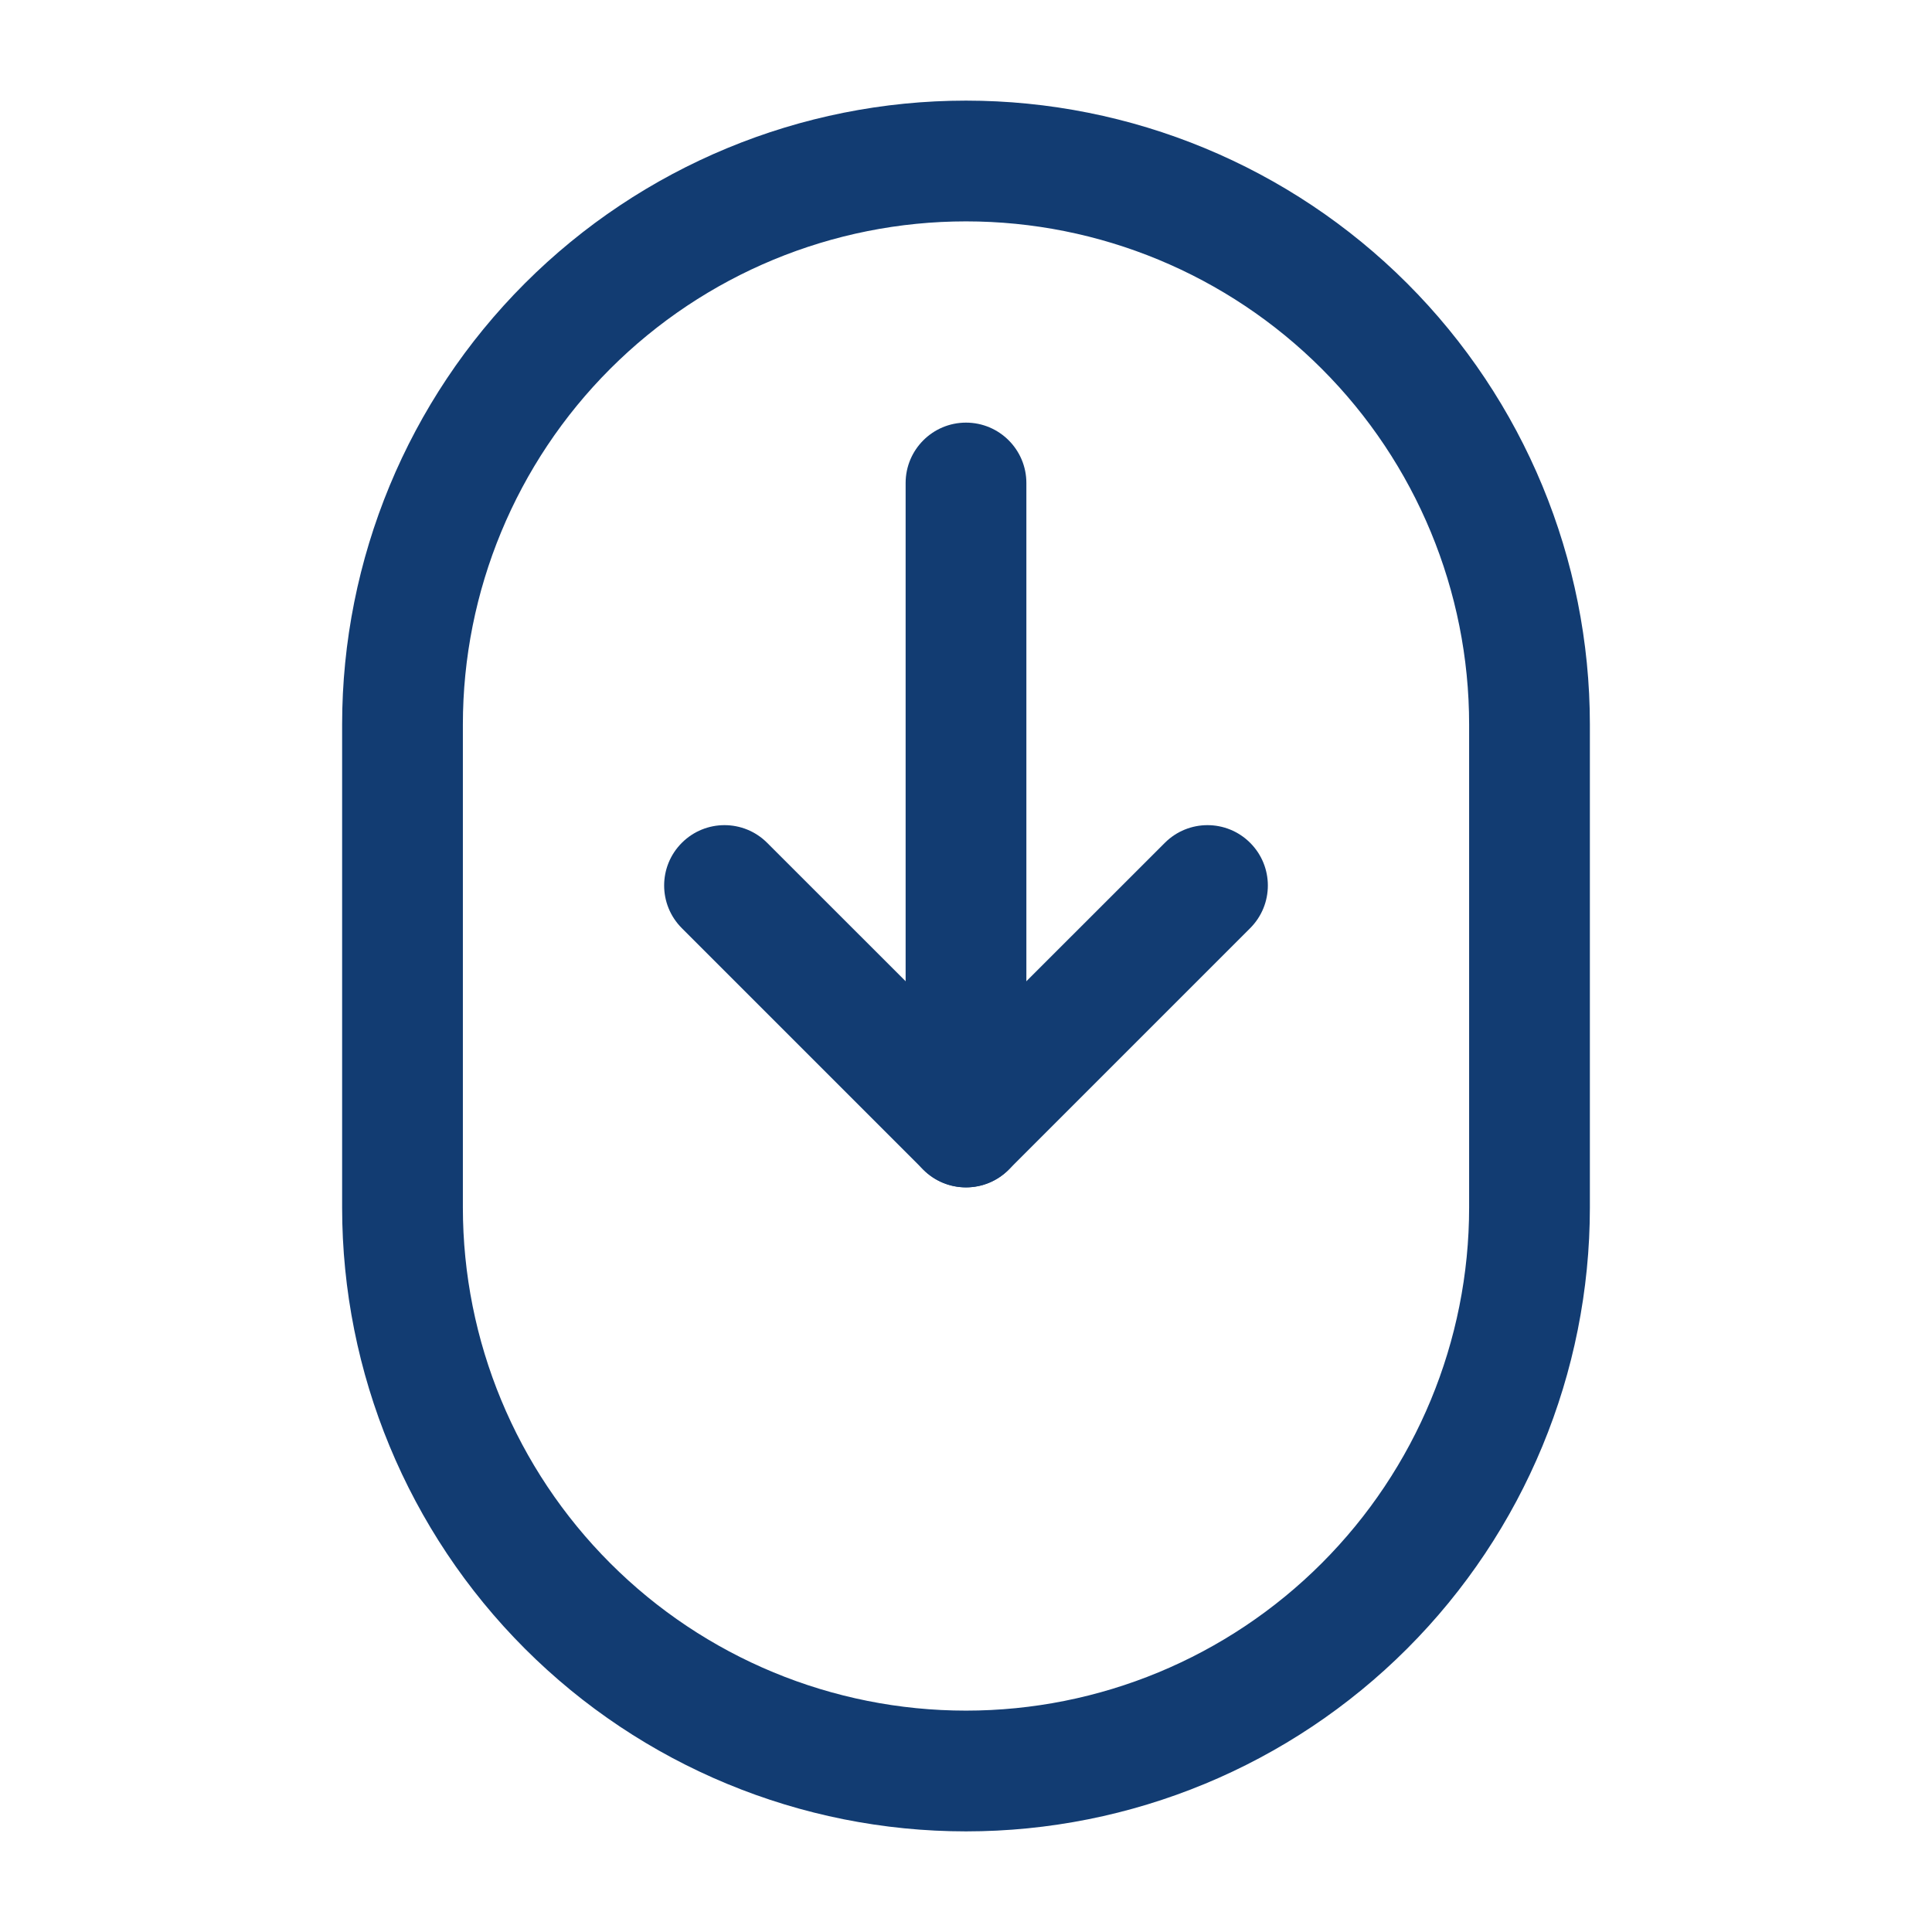
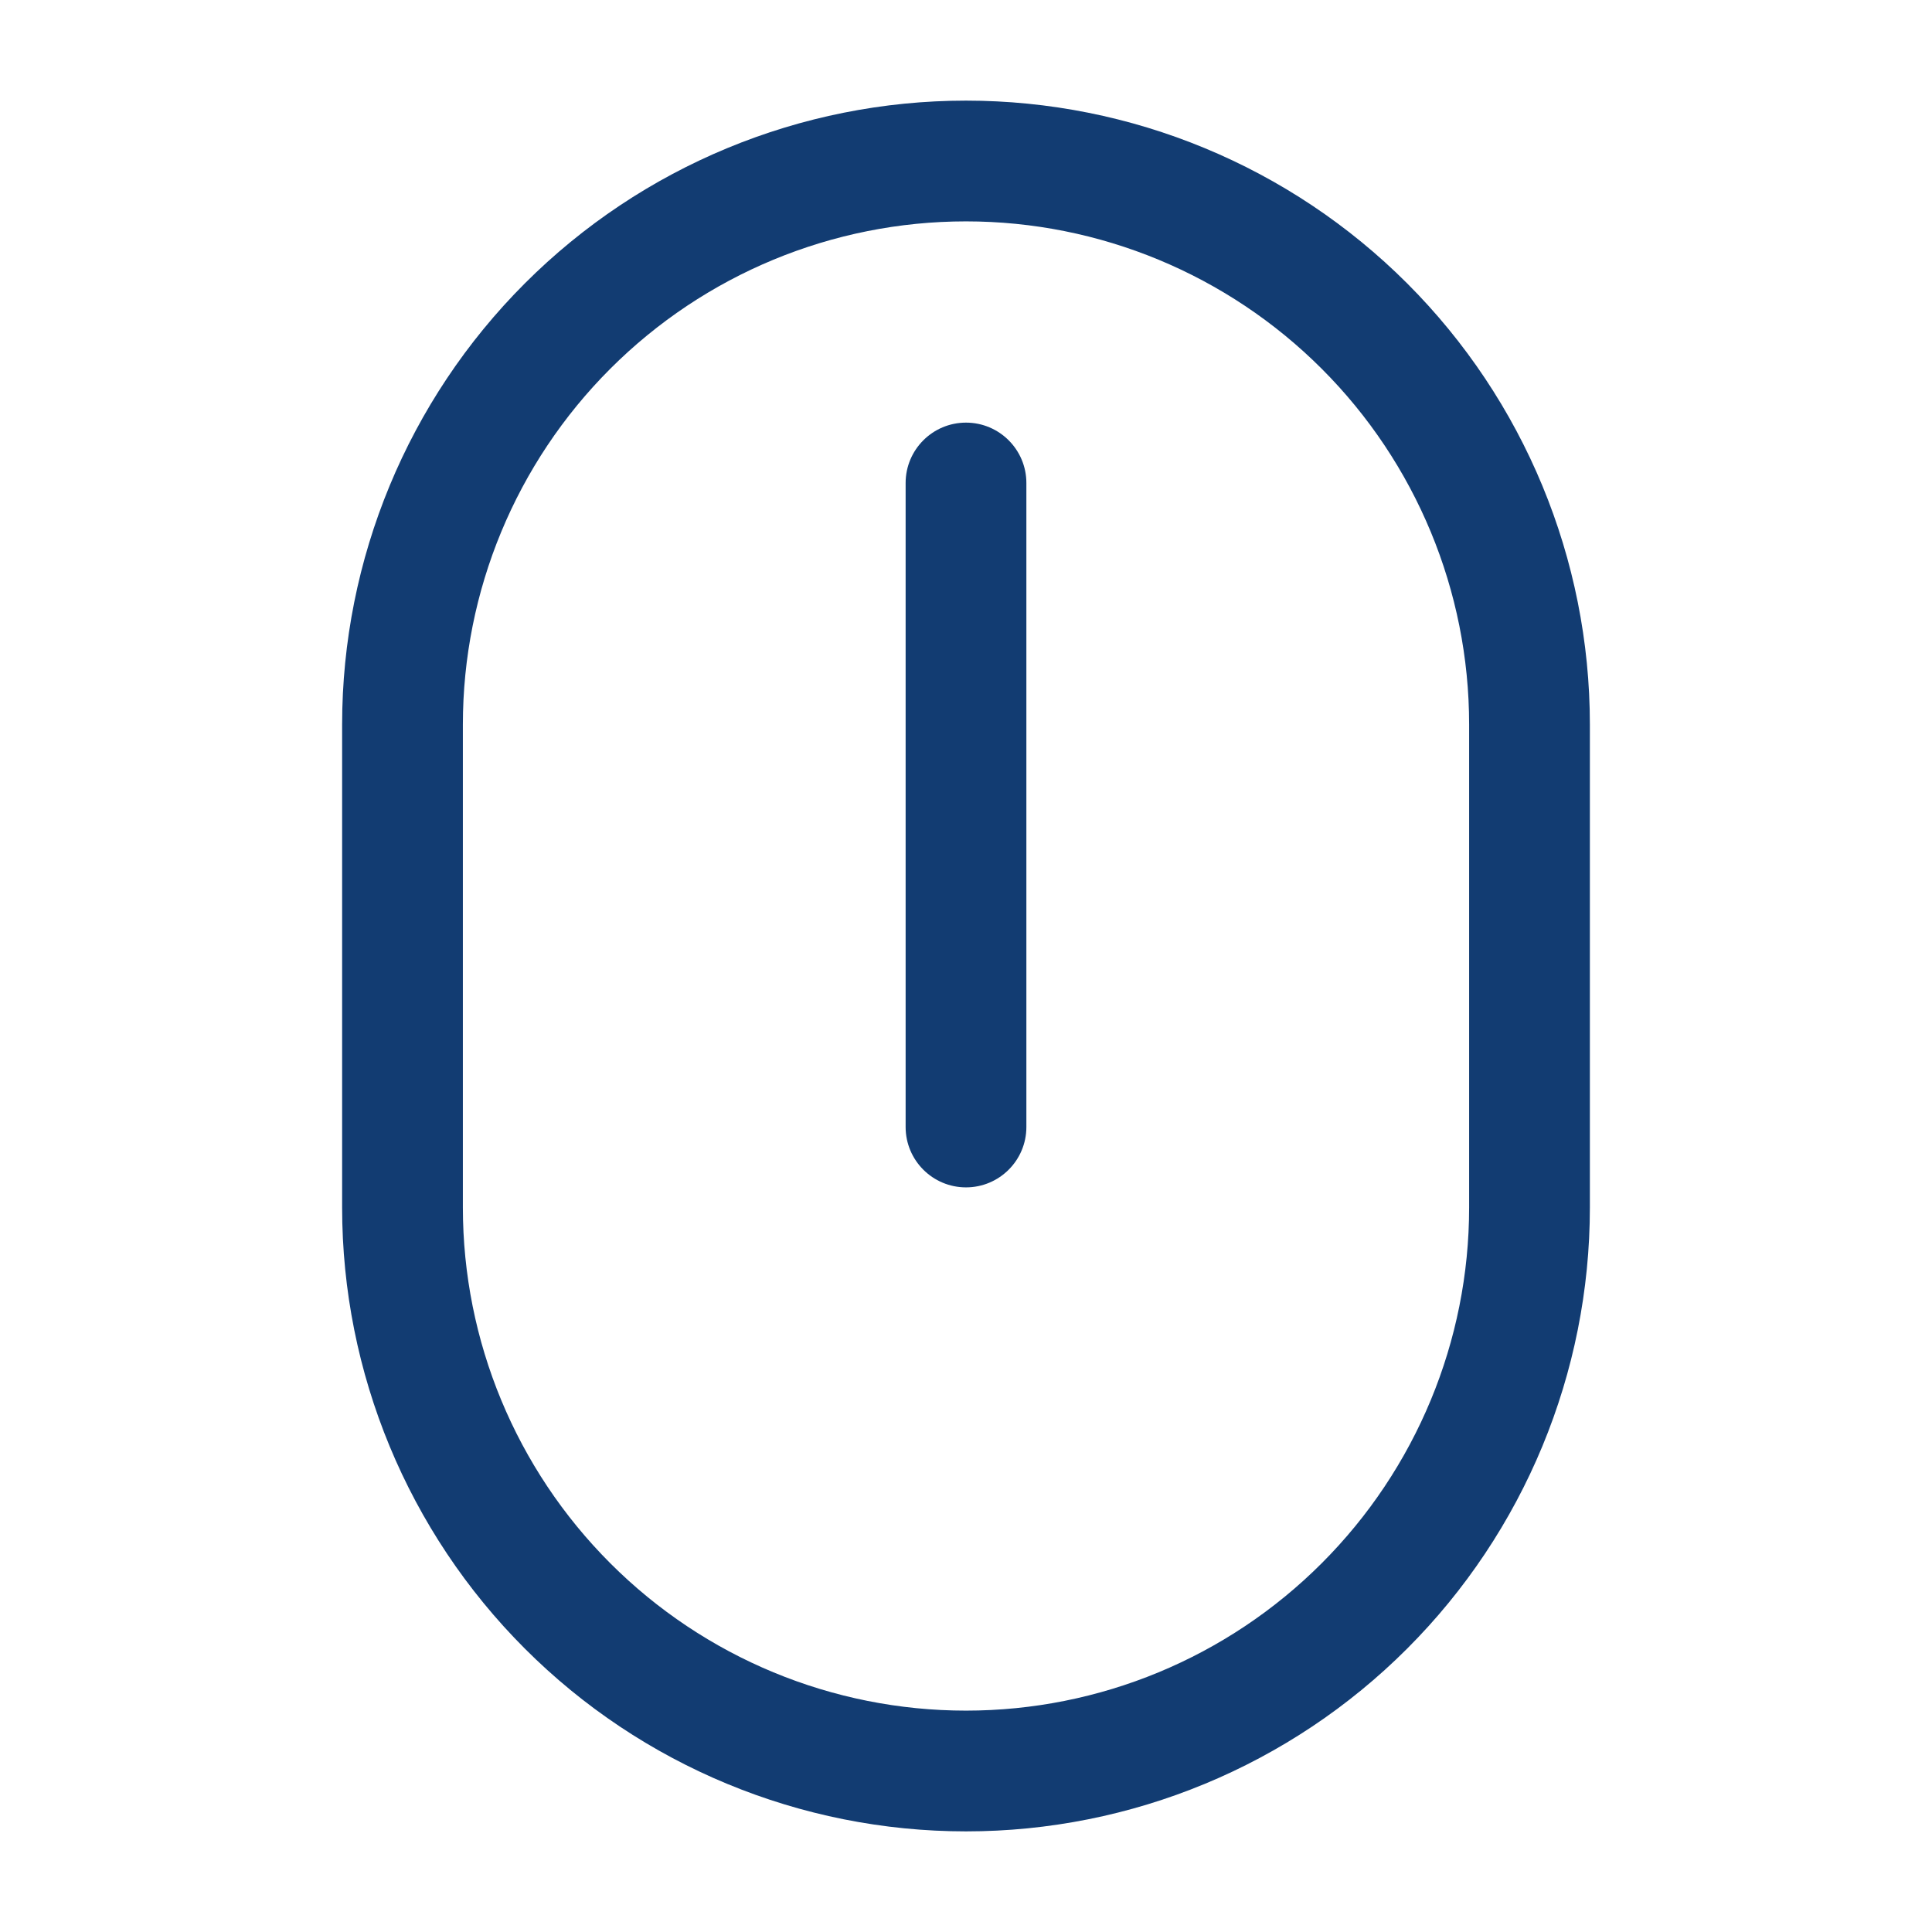
<svg xmlns="http://www.w3.org/2000/svg" width="24" height="24" viewBox="0 0 24 24" fill="none">
  <path fill-rule="evenodd" clip-rule="evenodd" d="M6.52 3.52C7.973 2.067 9.945 1.25 12 1.25C14.055 1.25 16.027 2.067 17.48 3.52L17.48 3.52C18.933 4.973 19.75 6.945 19.75 9V15C19.75 17.055 18.933 19.027 17.48 20.48C16.027 21.934 14.055 22.75 12 22.75C9.945 22.75 7.973 21.934 6.52 20.48C5.067 19.027 4.25 17.055 4.25 15V9C4.25 6.945 5.067 4.973 6.52 3.52L6.52 3.52ZM7.581 4.581C7.581 4.581 7.581 4.581 7.581 4.581C8.753 3.409 10.342 2.75 12 2.75C13.658 2.75 15.247 3.409 16.419 4.581C17.591 5.753 18.25 7.342 18.25 9V15C18.25 16.658 17.591 18.247 16.419 19.419C15.247 20.592 13.658 21.25 12 21.25C10.342 21.25 8.753 20.592 7.581 19.419L7.581 19.419C6.409 18.247 5.75 16.658 5.75 15V9C5.75 7.342 6.409 5.753 7.581 4.581Z" fill="#123C72" />
  <path fill-rule="evenodd" clip-rule="evenodd" d="M12 5.25C12.414 5.25 12.75 5.586 12.75 6V14C12.75 14.414 12.414 14.75 12 14.75C11.586 14.75 11.25 14.414 11.25 14V6C11.25 5.586 11.586 5.25 12 5.25Z" fill="#123C72" />
-   <path fill-rule="evenodd" clip-rule="evenodd" d="M8.47 10.47C8.763 10.177 9.237 10.177 9.53 10.47L12 12.939L14.47 10.47C14.763 10.177 15.237 10.177 15.53 10.47C15.823 10.763 15.823 11.237 15.53 11.53L12.53 14.53C12.237 14.823 11.763 14.823 11.47 14.53L8.47 11.53C8.177 11.237 8.177 10.763 8.47 10.47Z" fill="#123C72" />
</svg>